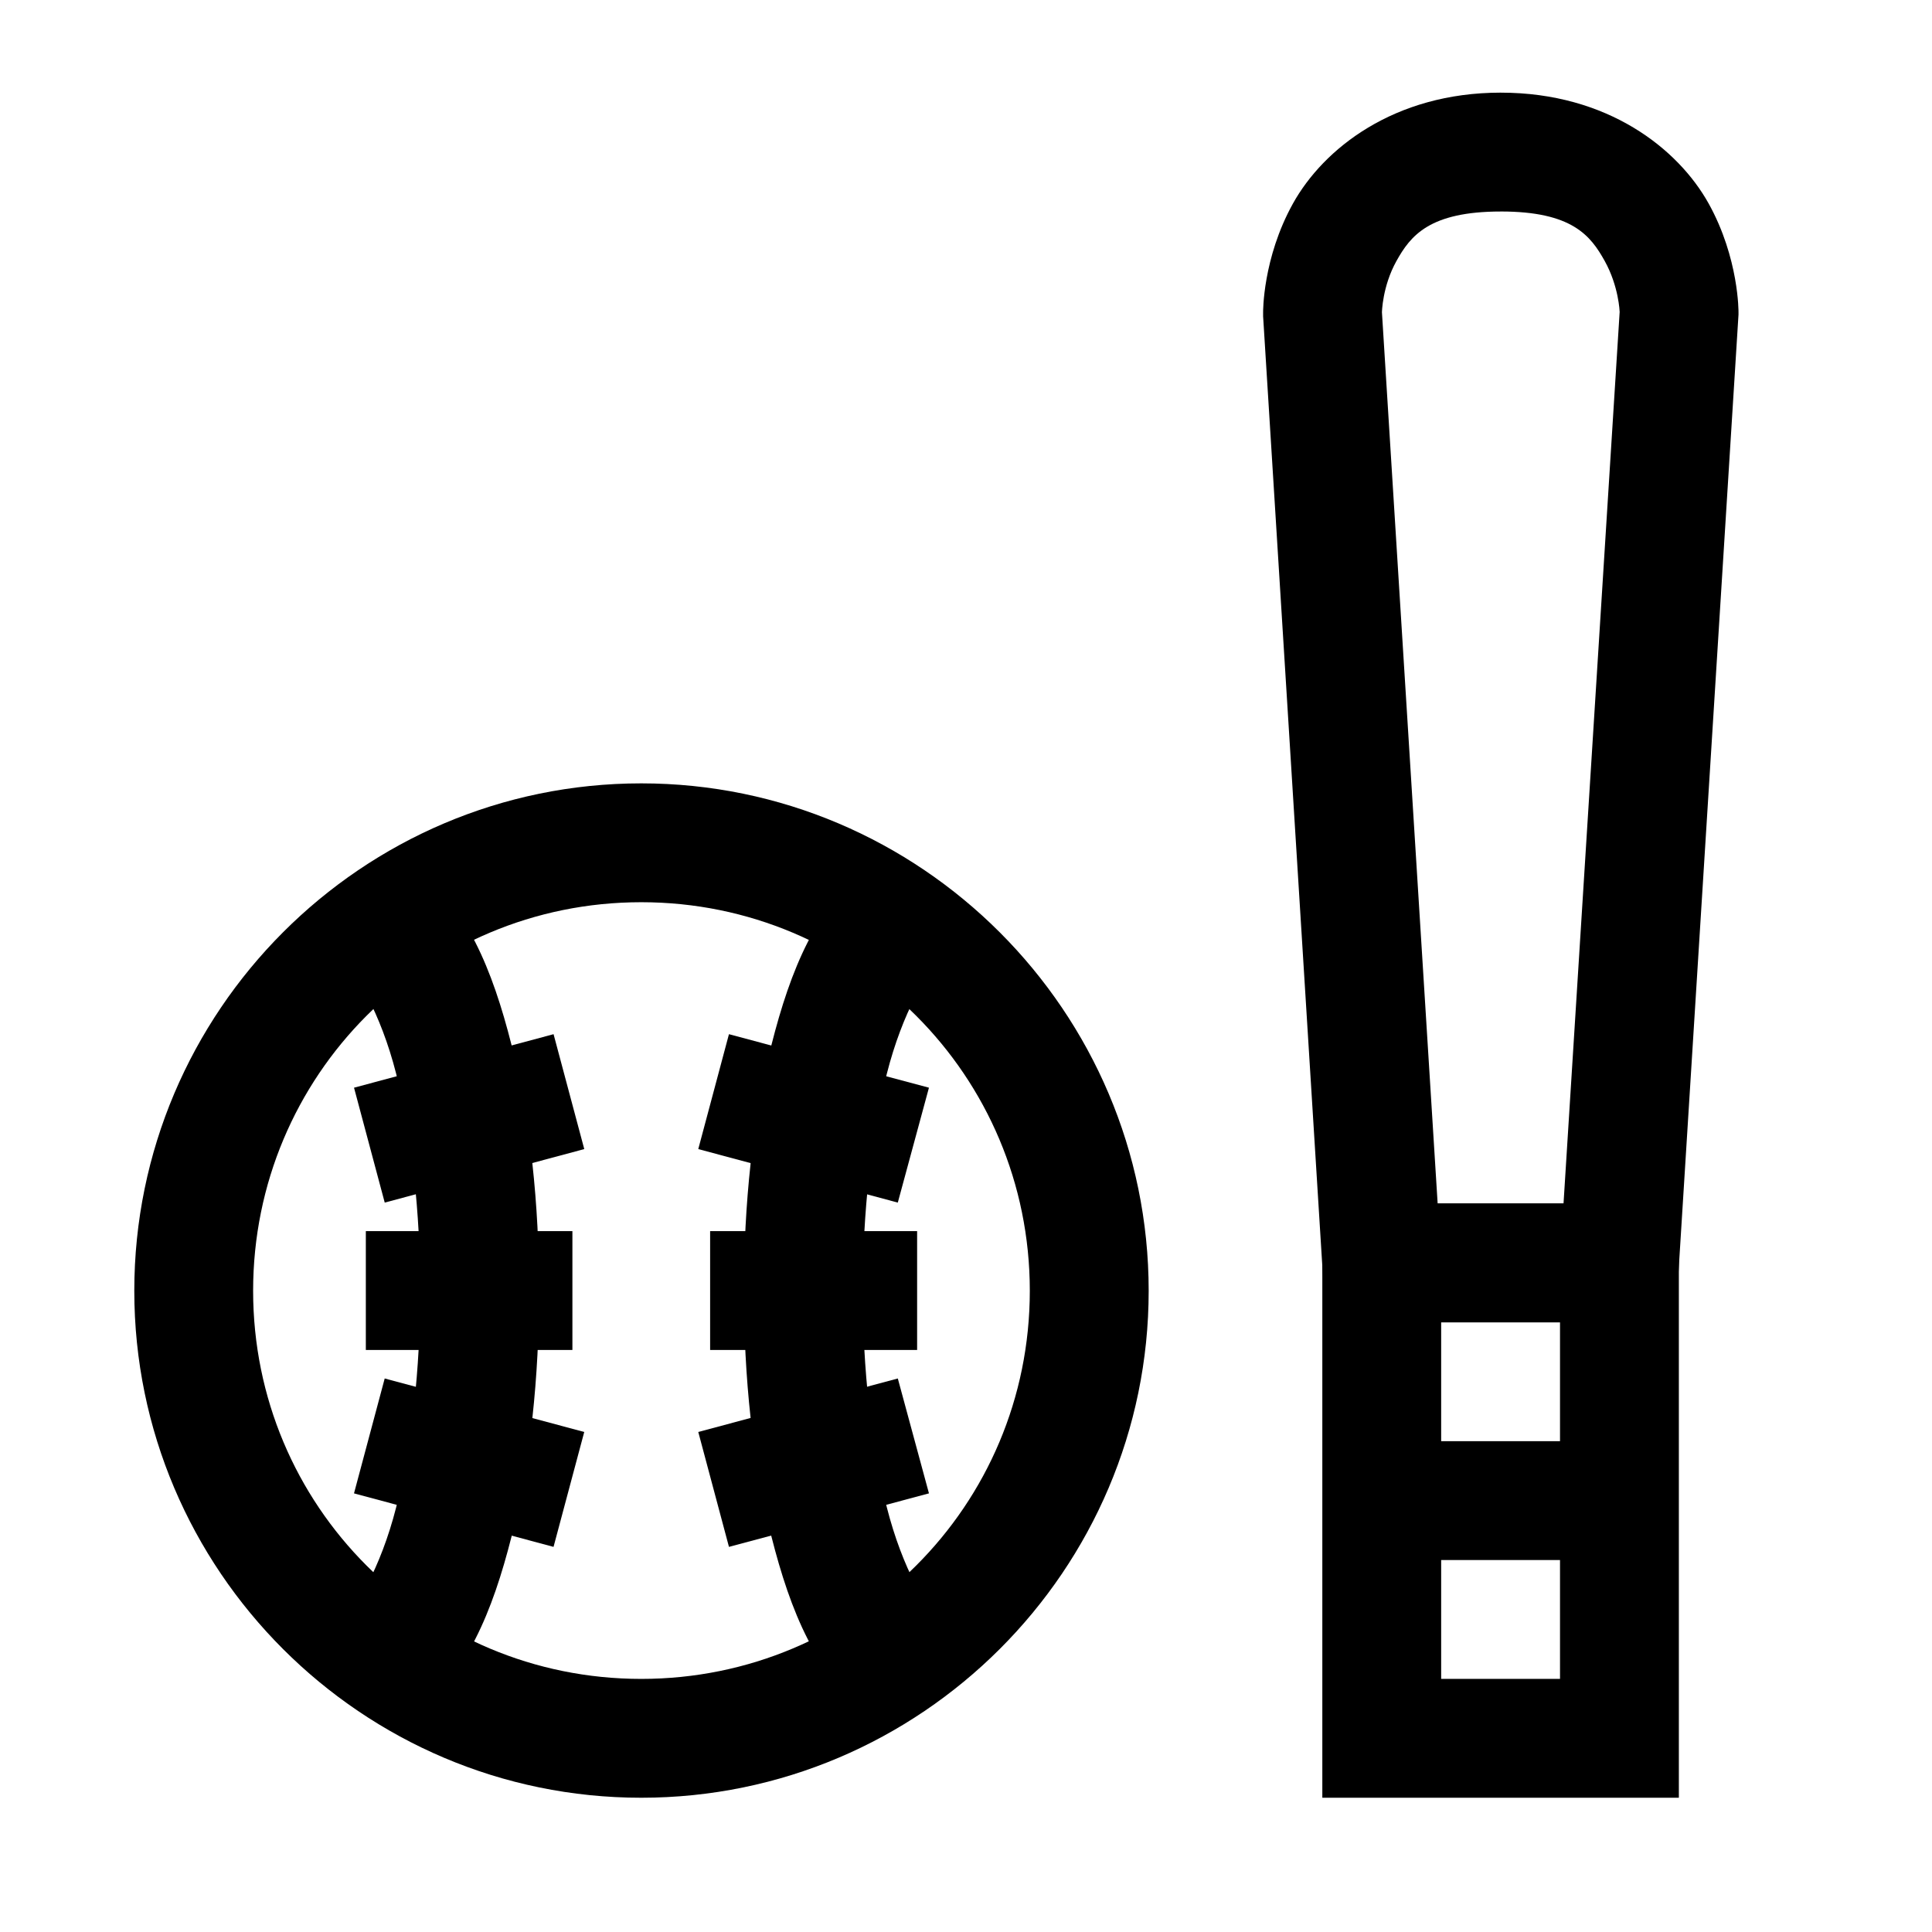
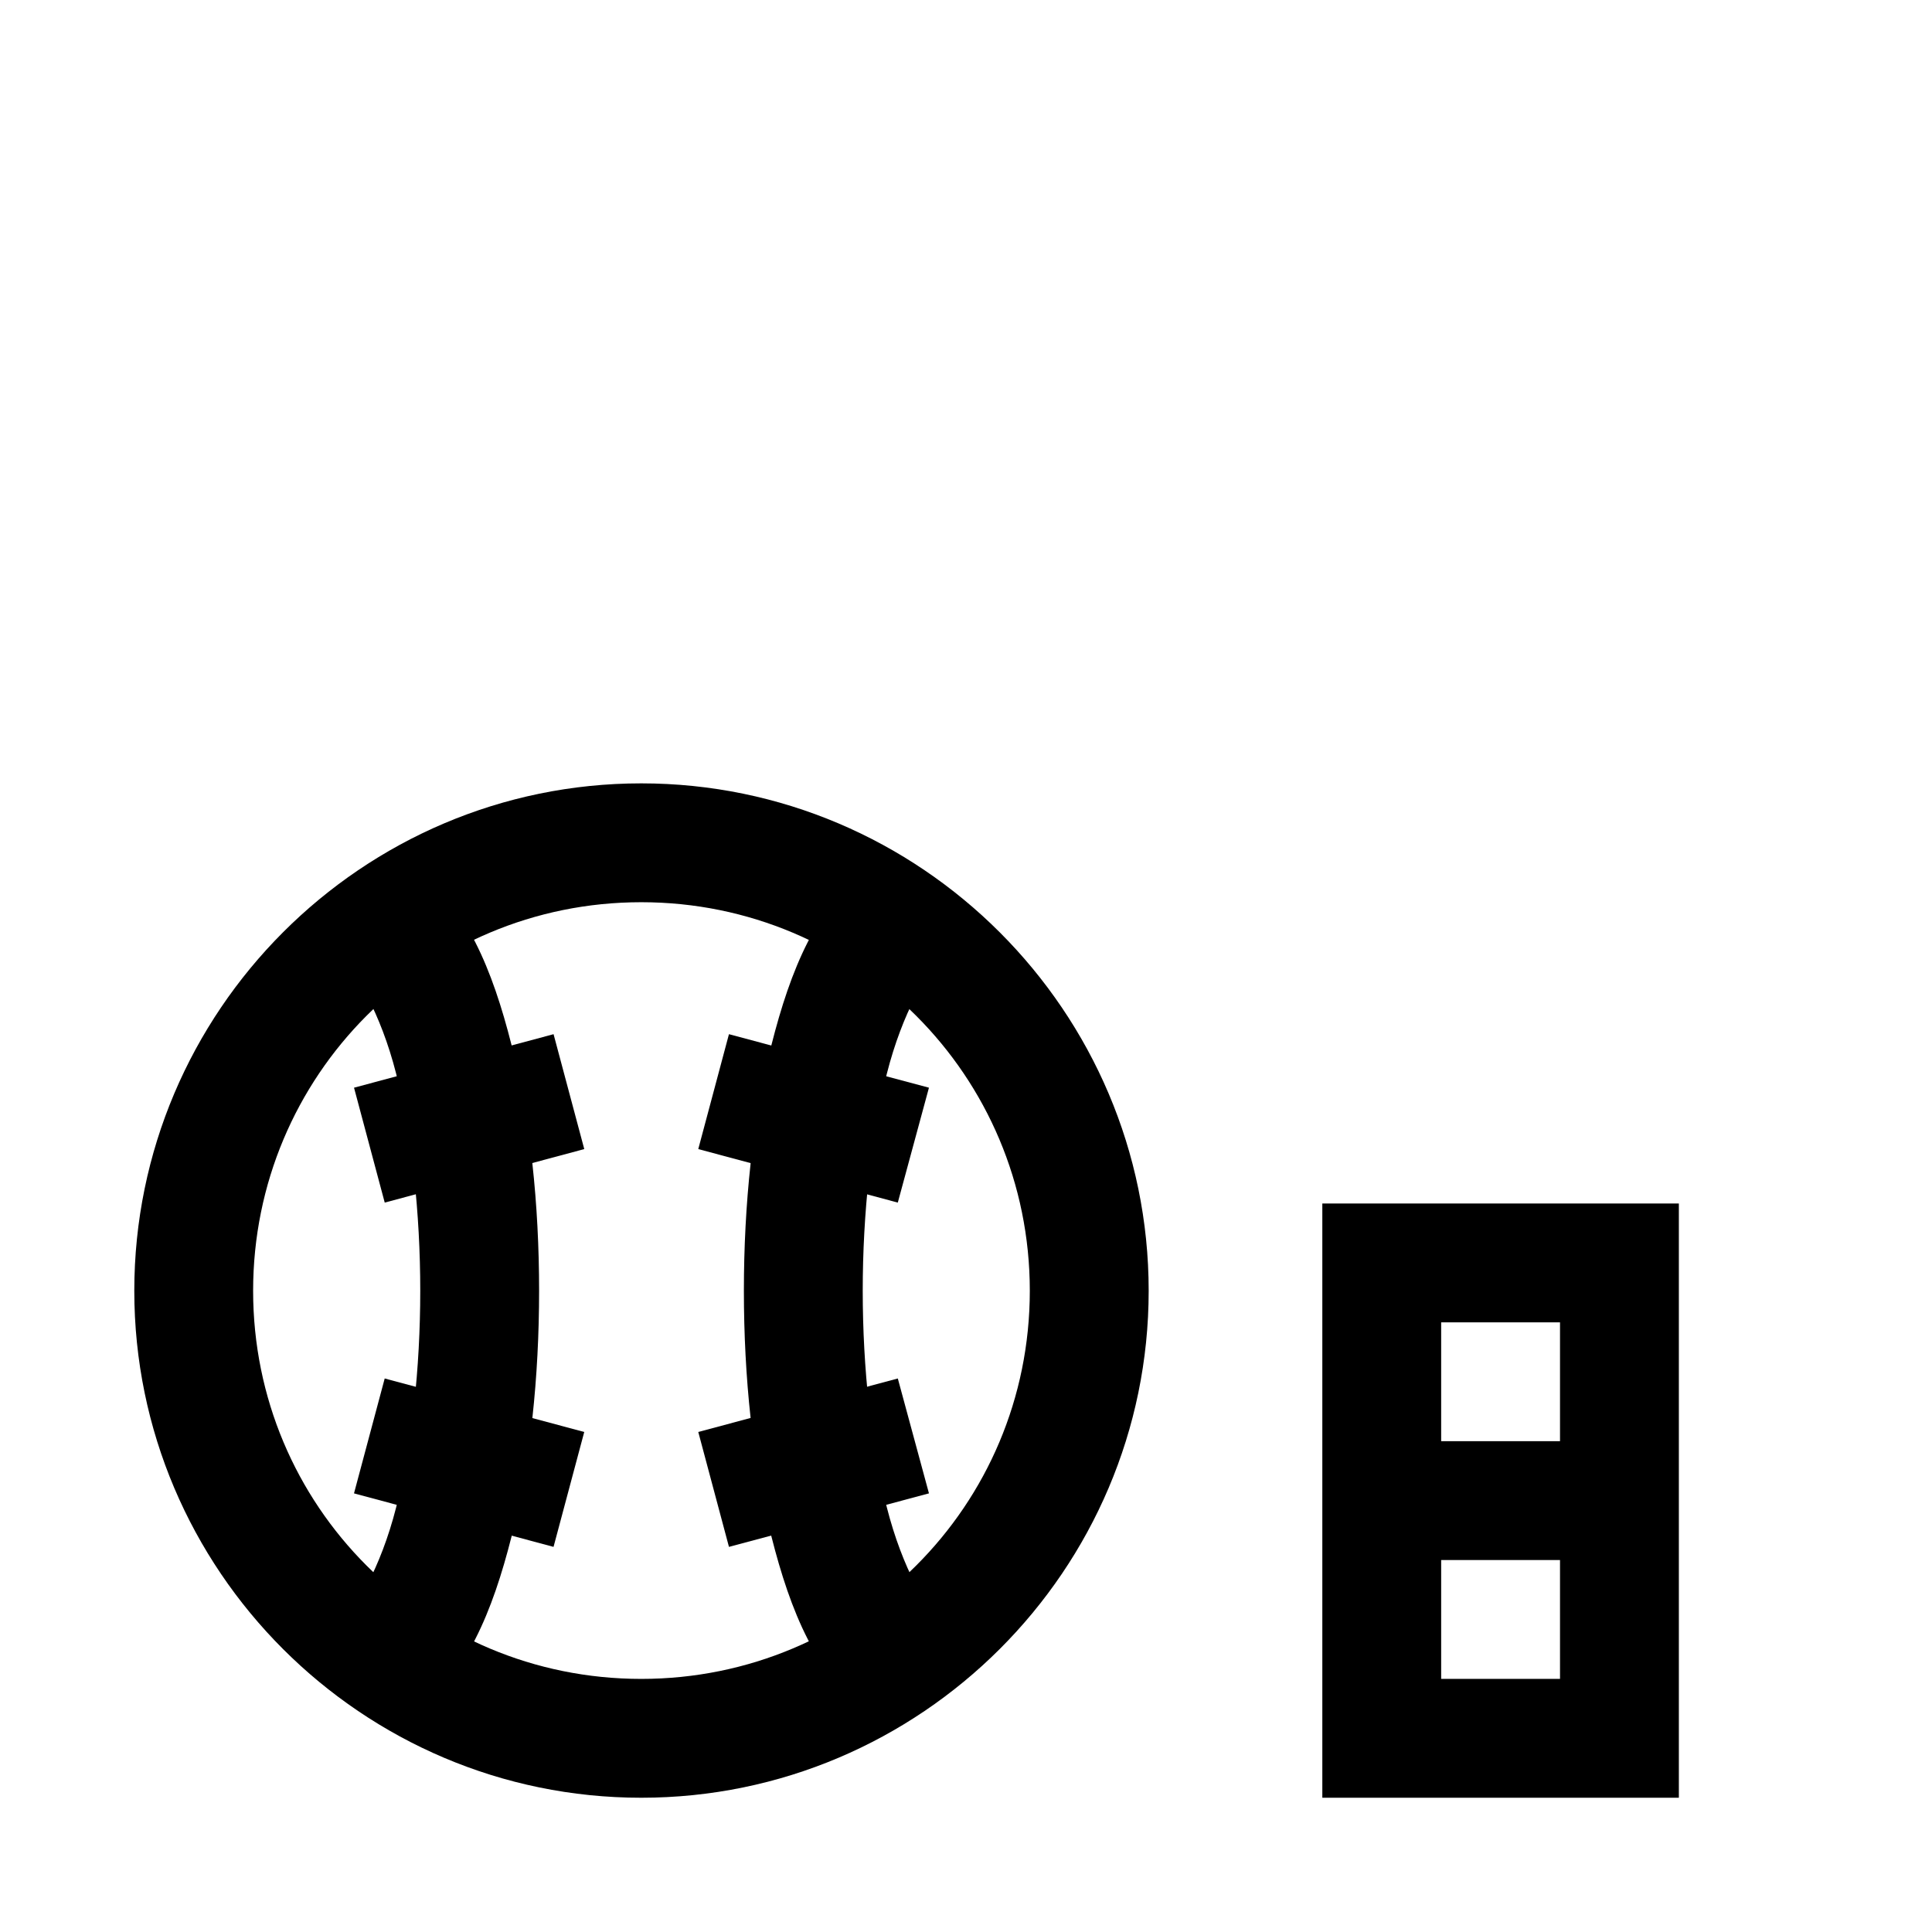
<svg xmlns="http://www.w3.org/2000/svg" fill="#000000" width="800px" height="800px" version="1.1" viewBox="144 144 512 512">
  <g>
    <path d="m313.94 351.6c-74.039 0-134.35 60.43-134.35 134.47 0 74.039 60.312 134.35 134.35 134.35 74.039 0 134.47-60.312 134.47-134.35 0-74.039-60.43-134.47-134.47-134.47zm0 31.496c57.02 0 102.97 45.953 102.97 102.97 0 57.02-45.953 102.86-102.97 102.86-57.02 0-102.86-45.836-102.86-102.86 0-57.02 45.836-102.97 102.86-102.97z" />
    <path d="m374.84 372.98c-14.5 10.875-21.383 28.199-26.383 47.883-4.996 19.684-7.32 42.418-7.32 65.199s2.324 45.516 7.32 65.199c5 19.684 11.883 36.891 26.383 47.766l18.828-25.215c-3.754-2.816-10.516-14.082-14.645-30.336-4.129-16.254-6.391-36.84-6.391-57.414 0-20.57 2.266-41.273 6.391-57.531 4.129-16.25 10.891-27.516 14.645-30.332z" />
-     <path d="m332.19 470.26v31.496h54.855v-31.496z" />
    <path d="m337.18 418.07-8.133 30.449 52.879 14.18 8.254-30.449z" />
    <path d="m381.93 509.31-52.879 14.18 8.133 30.449 53-14.18z" />
    <path d="m253.16 372.98-18.941 25.219c3.754 2.816 10.633 14.078 14.762 30.332 4.129 16.254 6.391 36.957 6.391 57.531 0 20.57-2.266 41.16-6.391 57.414-4.133 16.254-11.012 27.52-14.762 30.336l18.941 25.219c14.504-10.875 21.383-28.086 26.383-47.766 5-19.684 7.324-42.422 7.324-65.203s-2.324-45.516-7.324-65.199c-5-19.684-11.879-37.008-26.383-47.883z" />
-     <path d="m240.95 470.26v31.496h54.742v-31.496z" />
    <path d="m290.7 418.07-52.879 14.18 8.137 30.449 52.879-14.18z" />
    <path d="m245.95 509.31-8.137 30.449 52.879 14.18 8.137-30.449z" />
-     <path d="m541.73 168.55c-28.34 0-47.023 14.879-55.09 29.402-8.066 14.527-7.902 28.824-7.902 28.824v1.047l16.621 266.61h92.629l16.734-267.07v-0.582s0.164-14.297-7.902-28.824c-8.07-14.523-26.75-29.402-55.09-29.402zm0 31.496c18.891 0 23.805 6.398 27.543 13.133 3.711 6.684 3.949 13.375 3.953 13.48l-14.875 236.28-33.359 0.004-14.762-236.16s0.094-6.863 3.836-13.598c3.742-6.738 8.77-13.133 27.66-13.133z" />
    <path d="m502.34 525.93v31.496h78.68v-31.496z" />
    <path d="m494.43 462.94v157.48h94.484v-157.48zm31.492 31.496h31.496v94.484h-31.496z" />
  </g>
</svg>